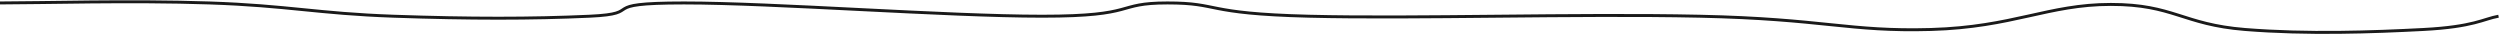
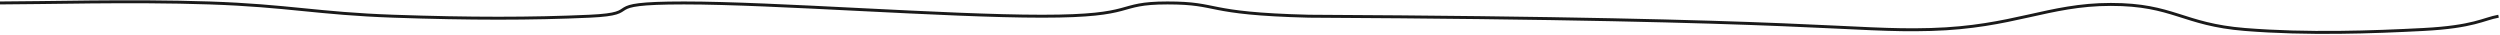
<svg xmlns="http://www.w3.org/2000/svg" width="848" height="12" viewBox="0 0 848 12" fill="none">
-   <path d="M0 1C14.2 1 44.3 0.1 71 1C97.7 1.9 107.7 4.6 133.5 5.5C159.3 6.4 180.3 6.4 200 5.5C219.7 4.6 201.3 1 232 1C262.7 1 320.7 5.5 353.5 5.5C386.3 5.5 377.9 1 396 1C414.1 1 407.9 4.6 444 5.5C480.1 6.4 534.3 4.6 576.5 5.5C618.7 6.4 627.1 10.8 655 10C682.9 9.2 694.7 1.5 716 1.5C737.3 1.5 740.3 8.3 761.5 10C782.7 11.7 804.8 10.9 822 10C839.2 9.1 842.4 6.4 847.5 5.5" stroke="#1A1A1A" />
+   <path d="M0 1C14.2 1 44.3 0.1 71 1C97.7 1.9 107.7 4.6 133.5 5.5C159.3 6.4 180.3 6.4 200 5.5C219.7 4.6 201.3 1 232 1C262.7 1 320.7 5.5 353.5 5.5C386.3 5.5 377.9 1 396 1C414.1 1 407.9 4.6 444 5.5C618.7 6.4 627.1 10.8 655 10C682.9 9.2 694.7 1.5 716 1.5C737.3 1.5 740.3 8.3 761.5 10C782.7 11.7 804.8 10.9 822 10C839.2 9.1 842.4 6.4 847.5 5.5" stroke="#1A1A1A" />
</svg>